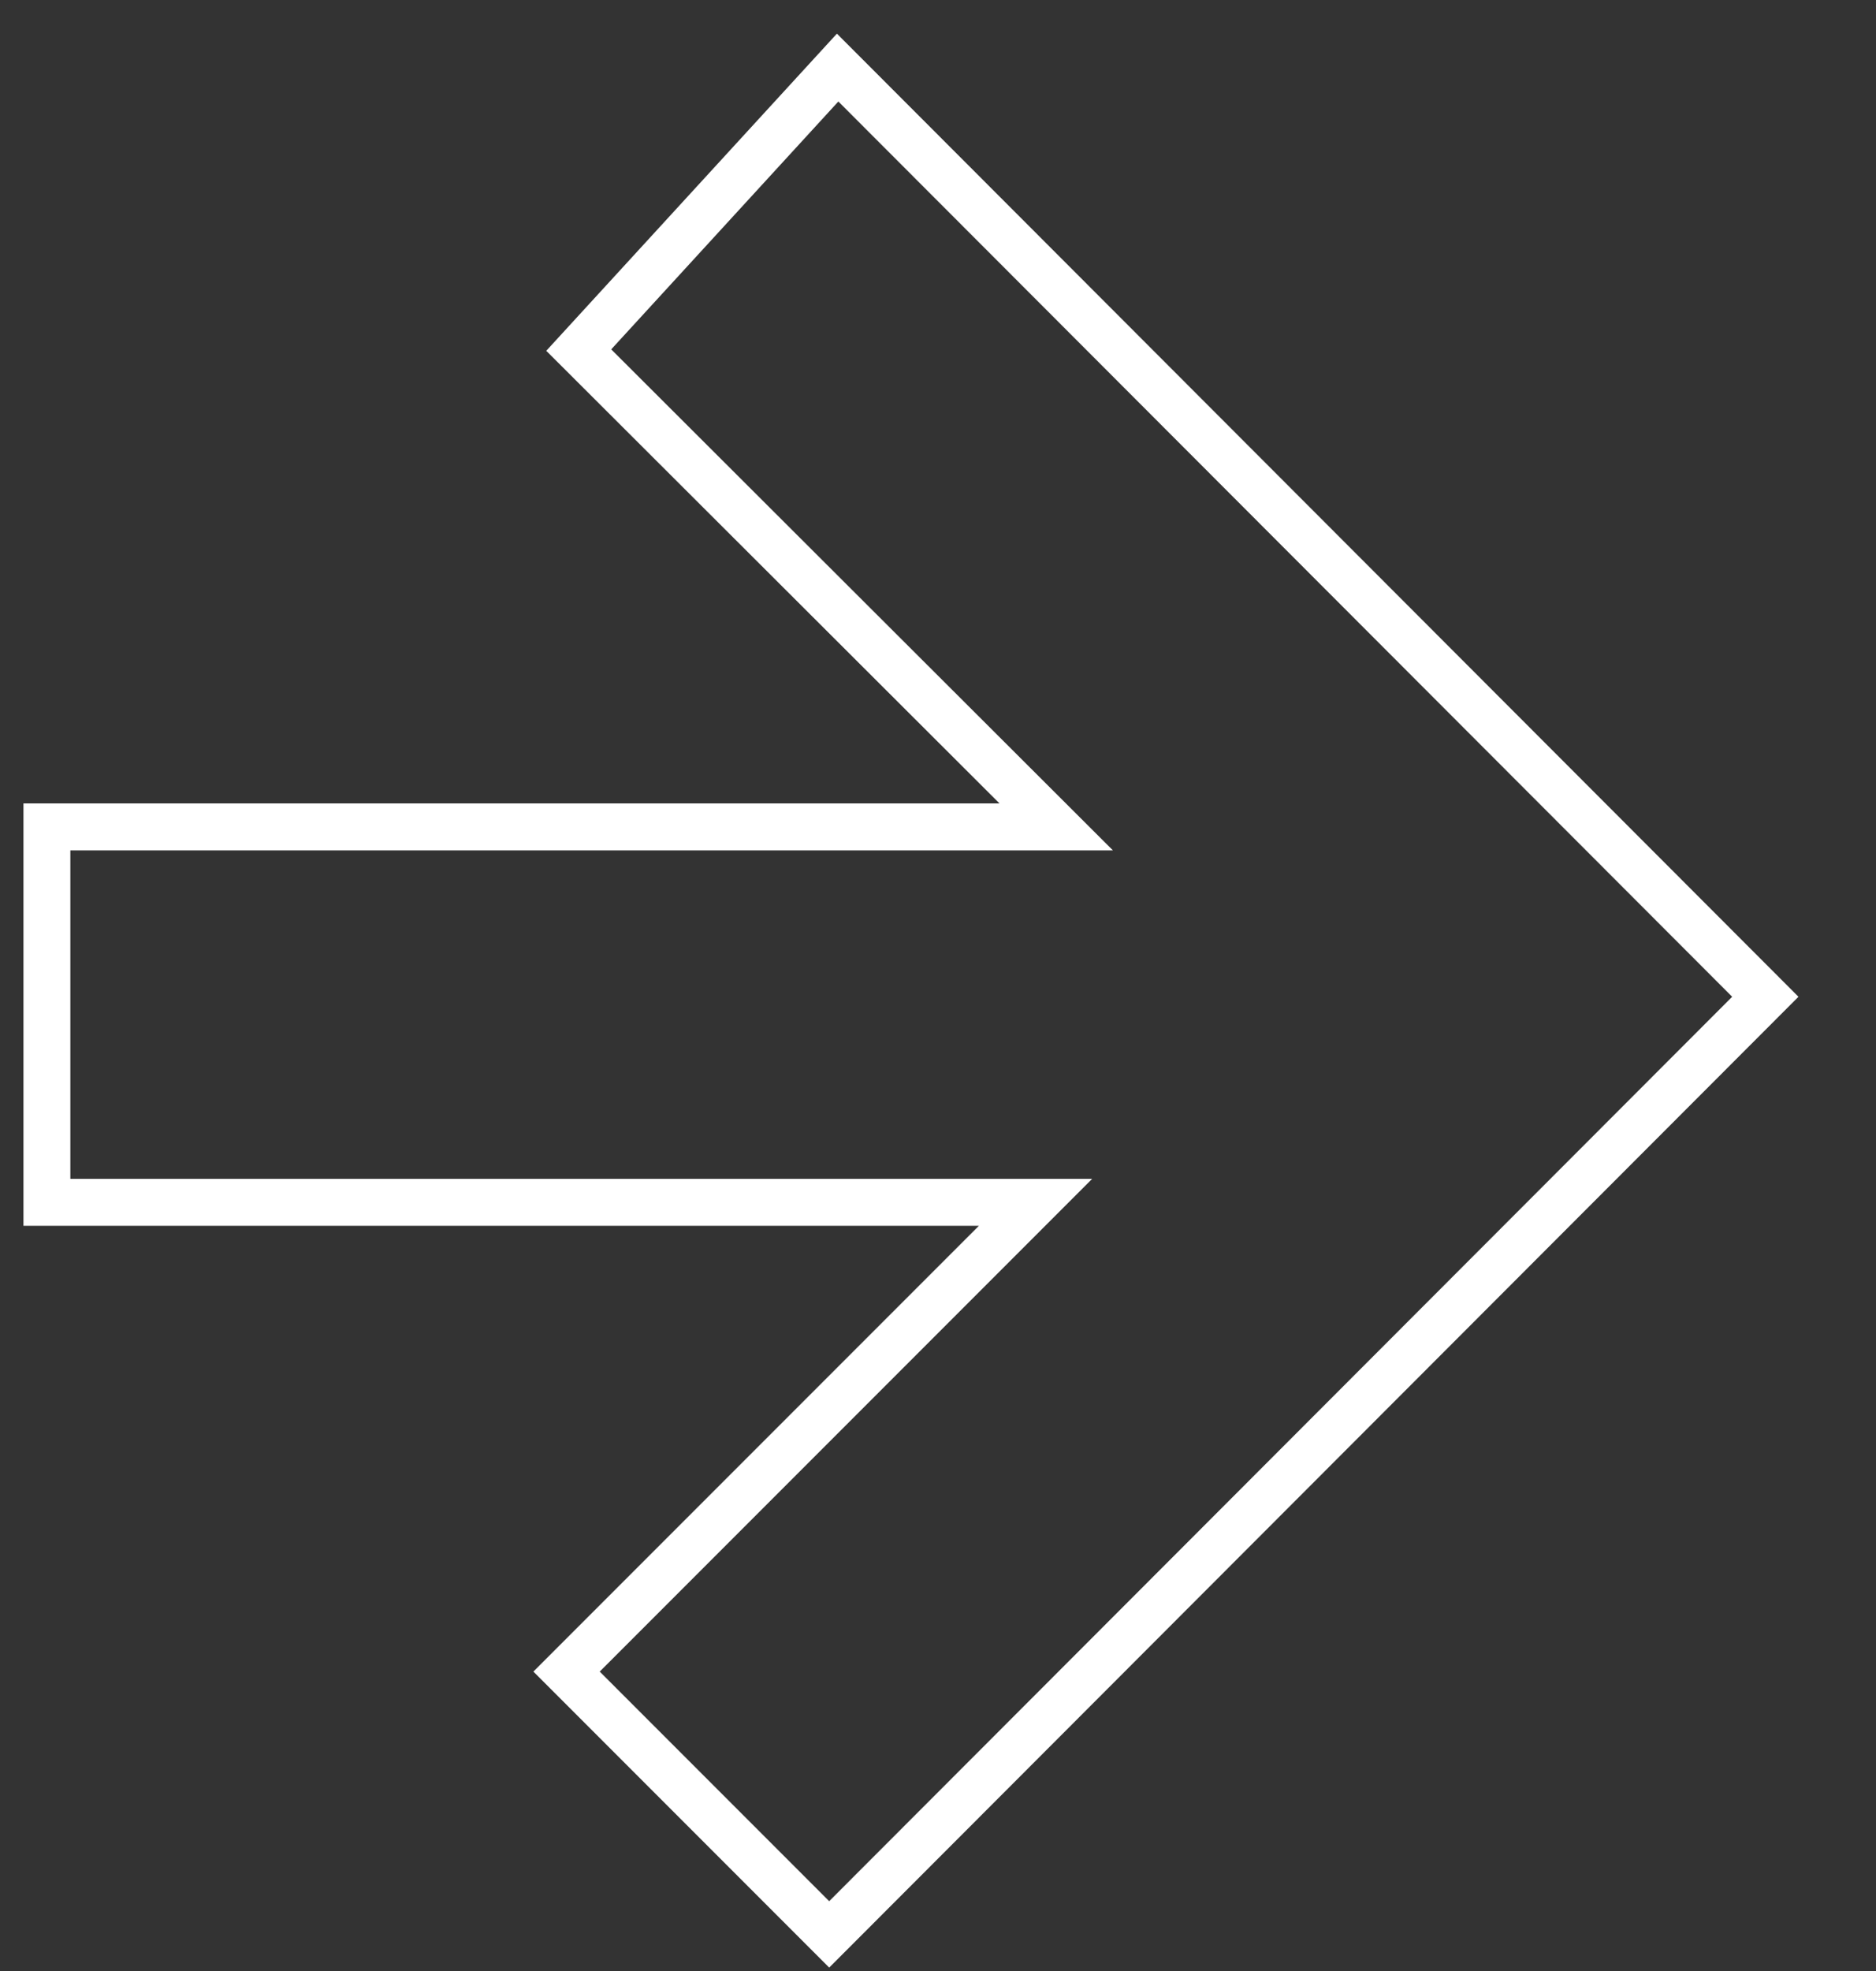
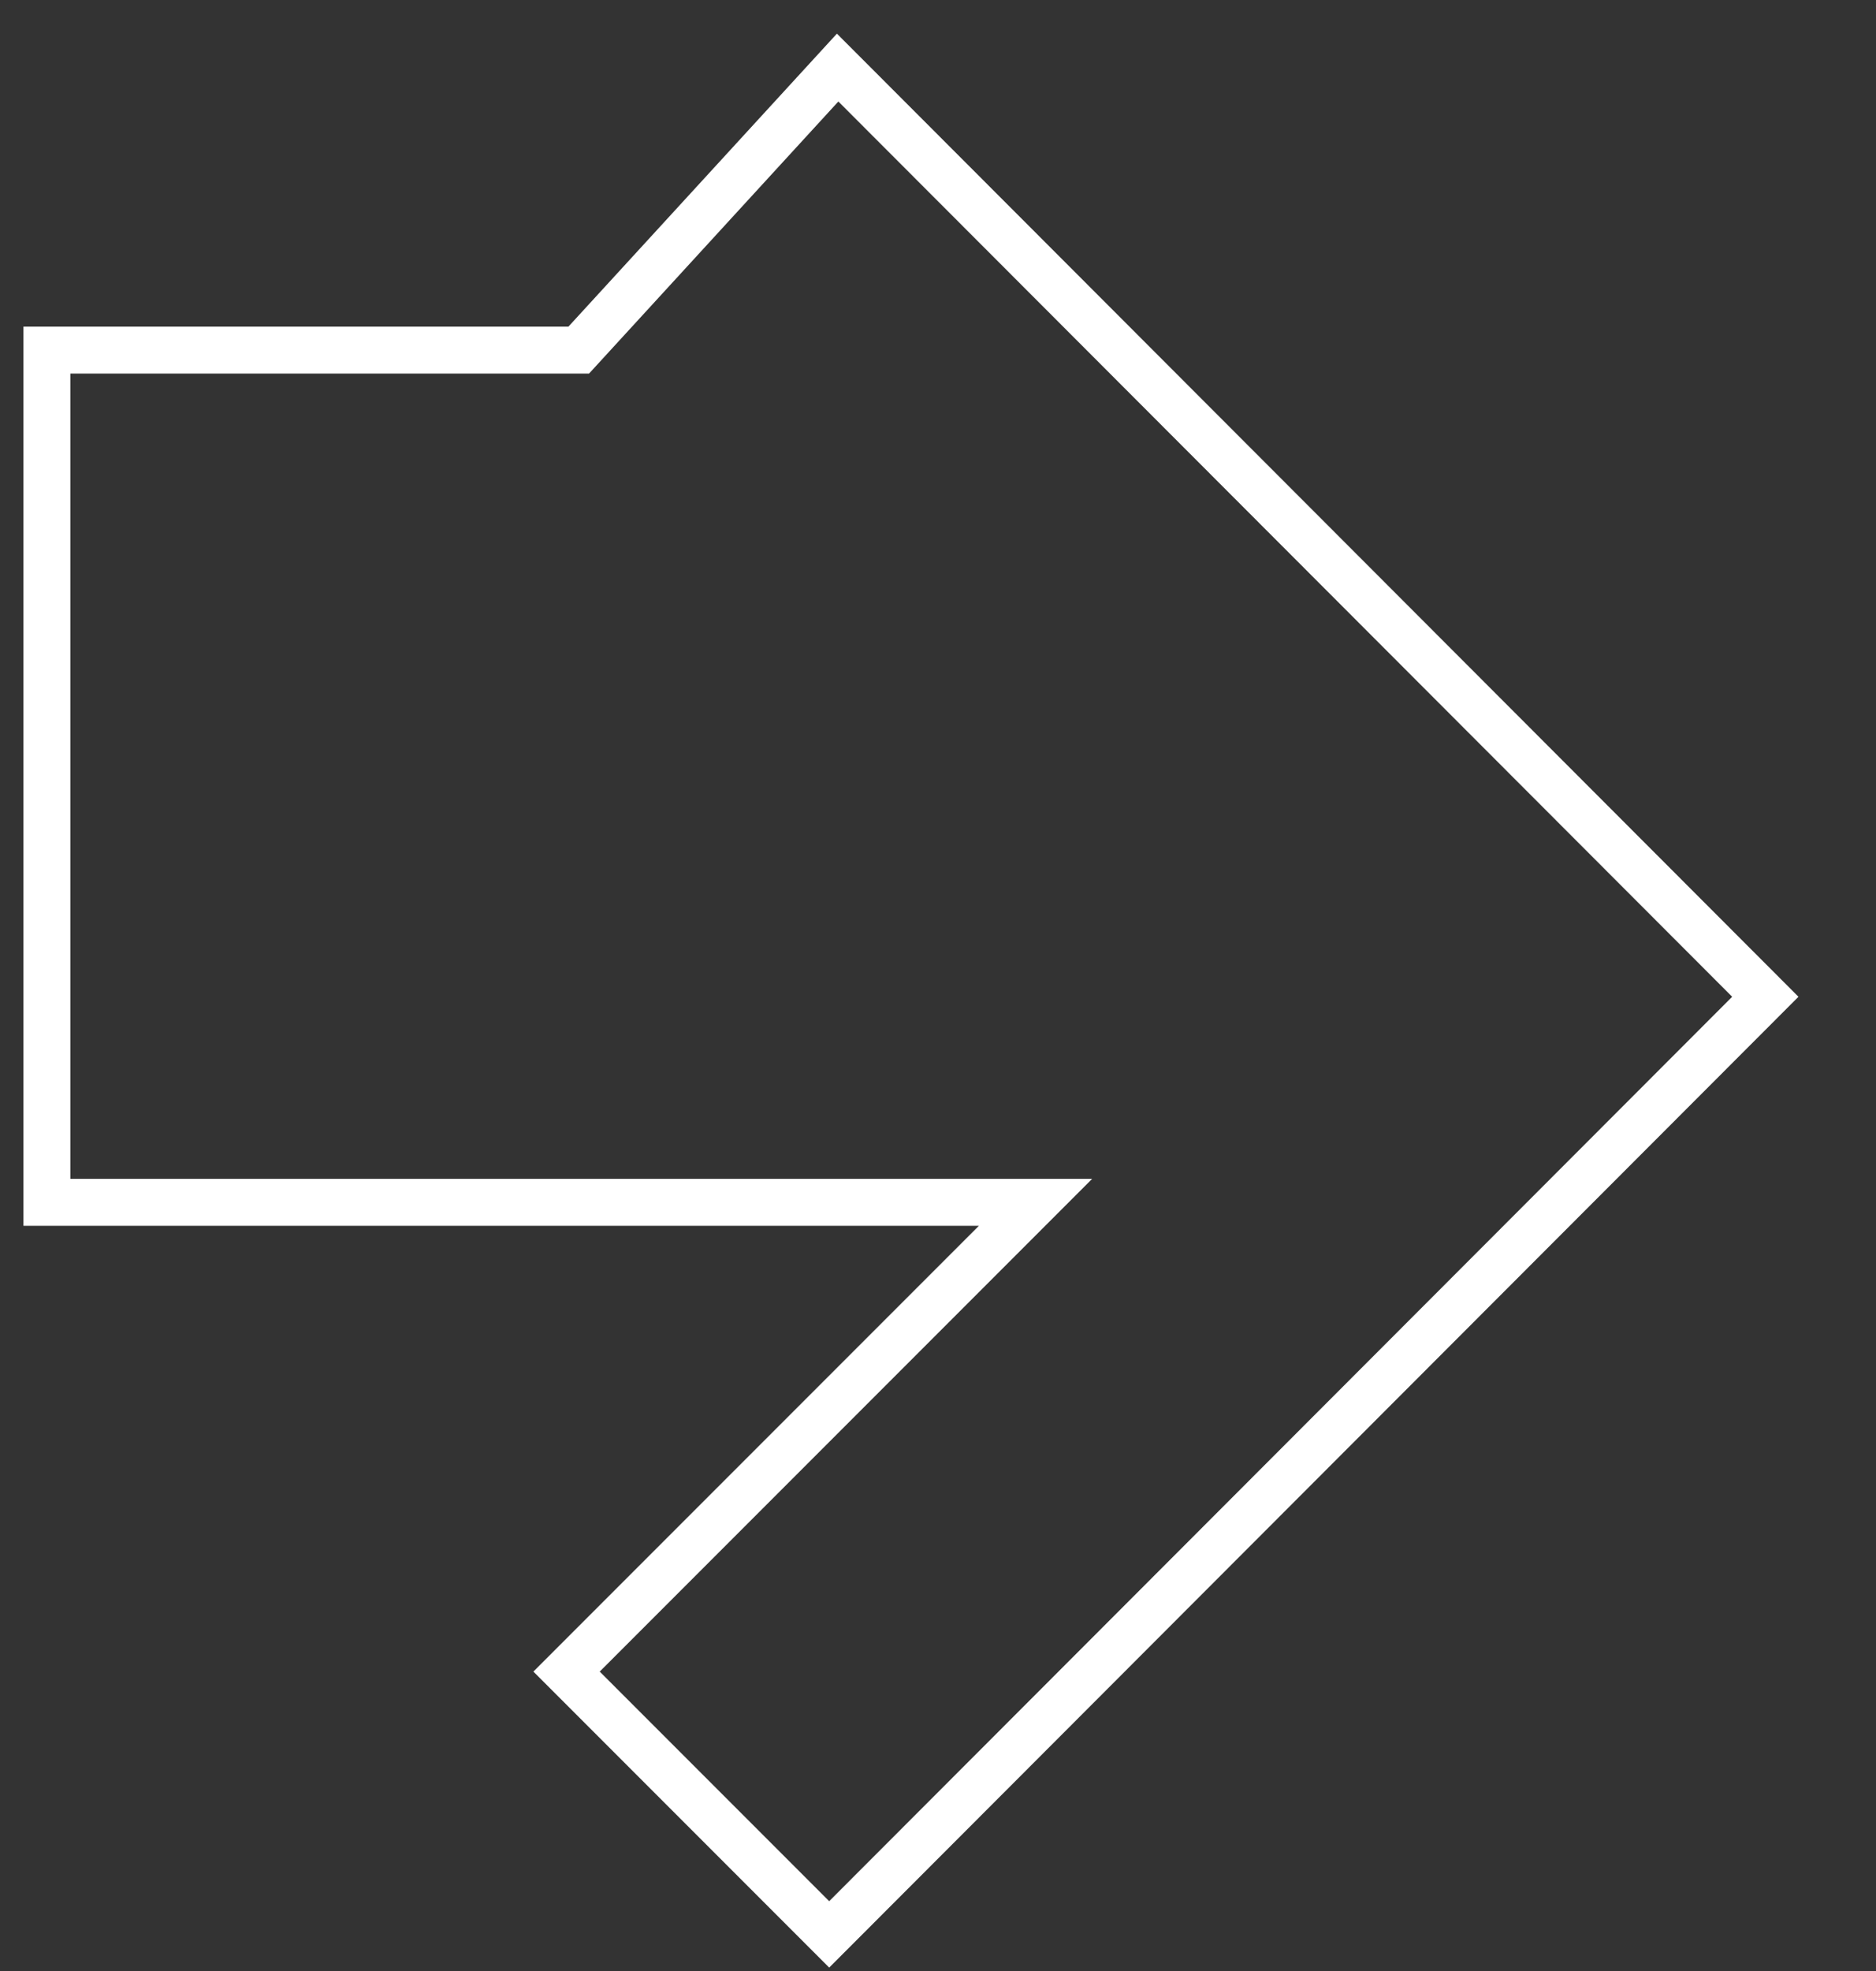
<svg xmlns="http://www.w3.org/2000/svg" width="20" height="21" viewBox="0 0 20 21" fill="none">
  <rect x="0" y="0" width="20" height="21" fill="#333333" stroke="none" />
-   <path d="M0.5 12.81H11.04L6.04 17.81L8.84 20.61L18.82 10.62L8.93 0.72L6.17 3.73L11.26 8.81H0.5V12.81Z" stroke="white" stroke-width="0.5" stroke-miterlimit="10" />
+   <path d="M0.5 12.81H11.04L6.04 17.81L8.84 20.61L18.82 10.62L8.93 0.72L6.17 3.73H0.5V12.81Z" stroke="white" stroke-width="0.5" stroke-miterlimit="10" />
</svg>